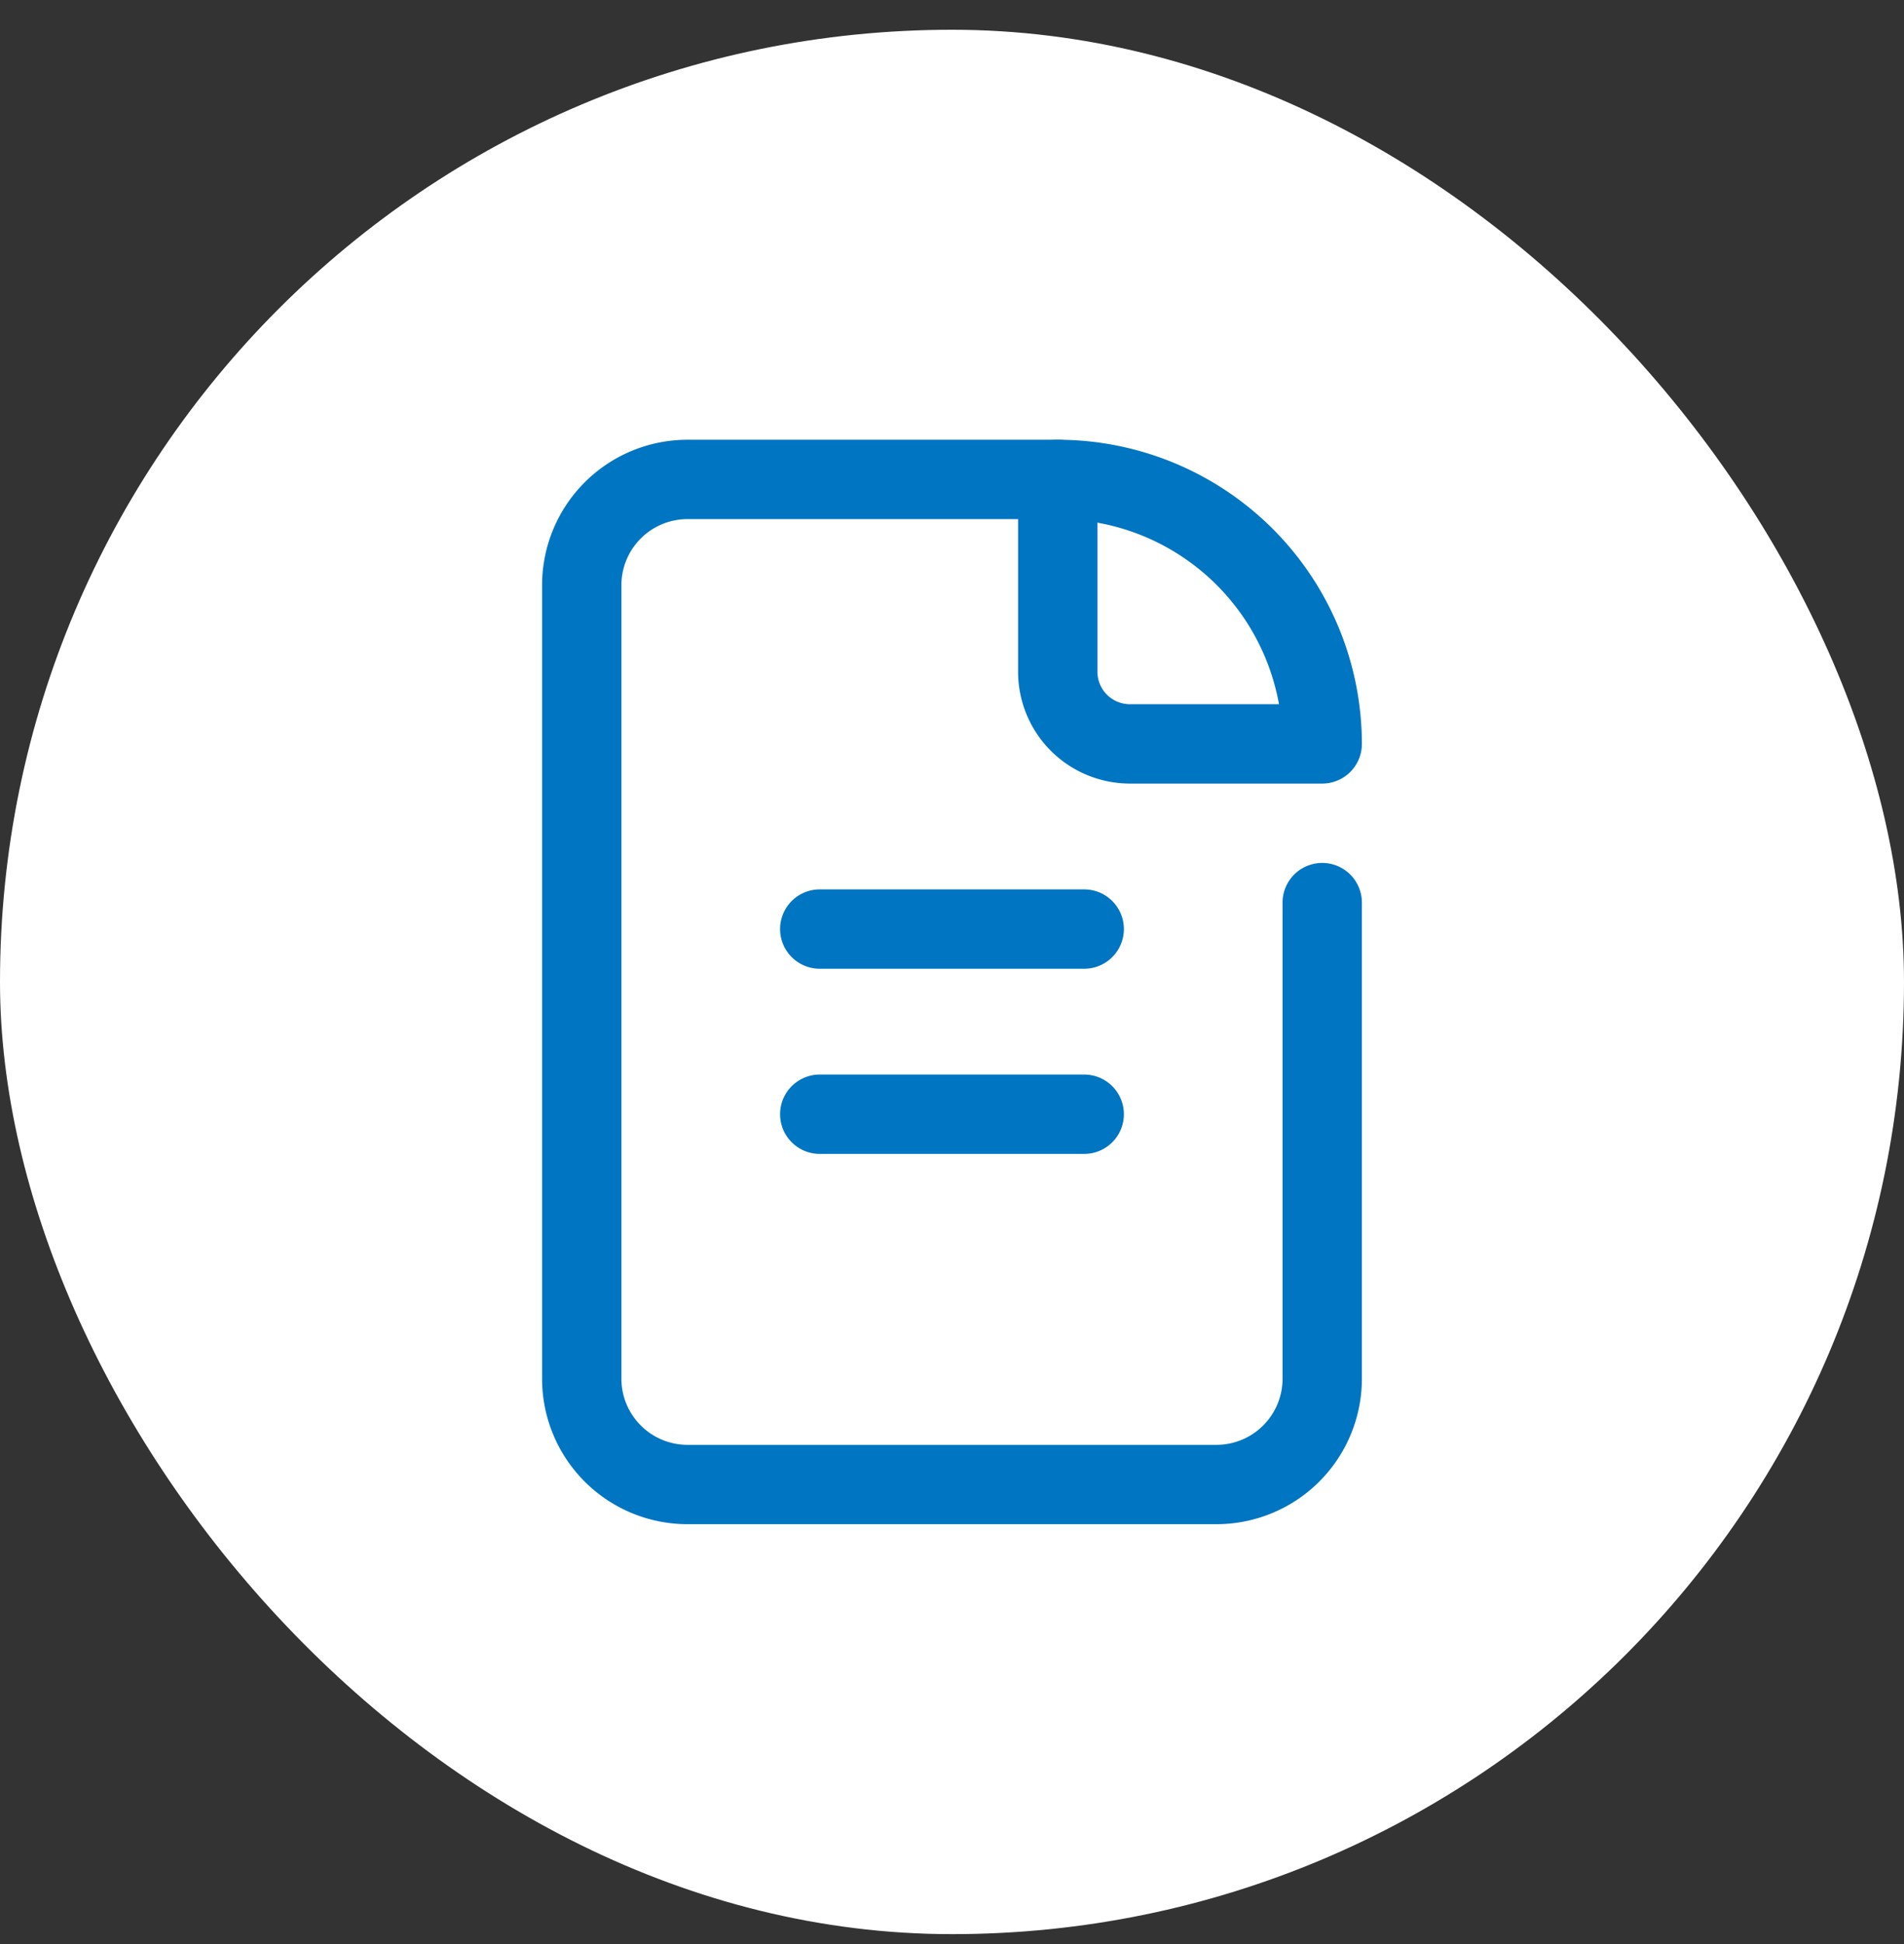
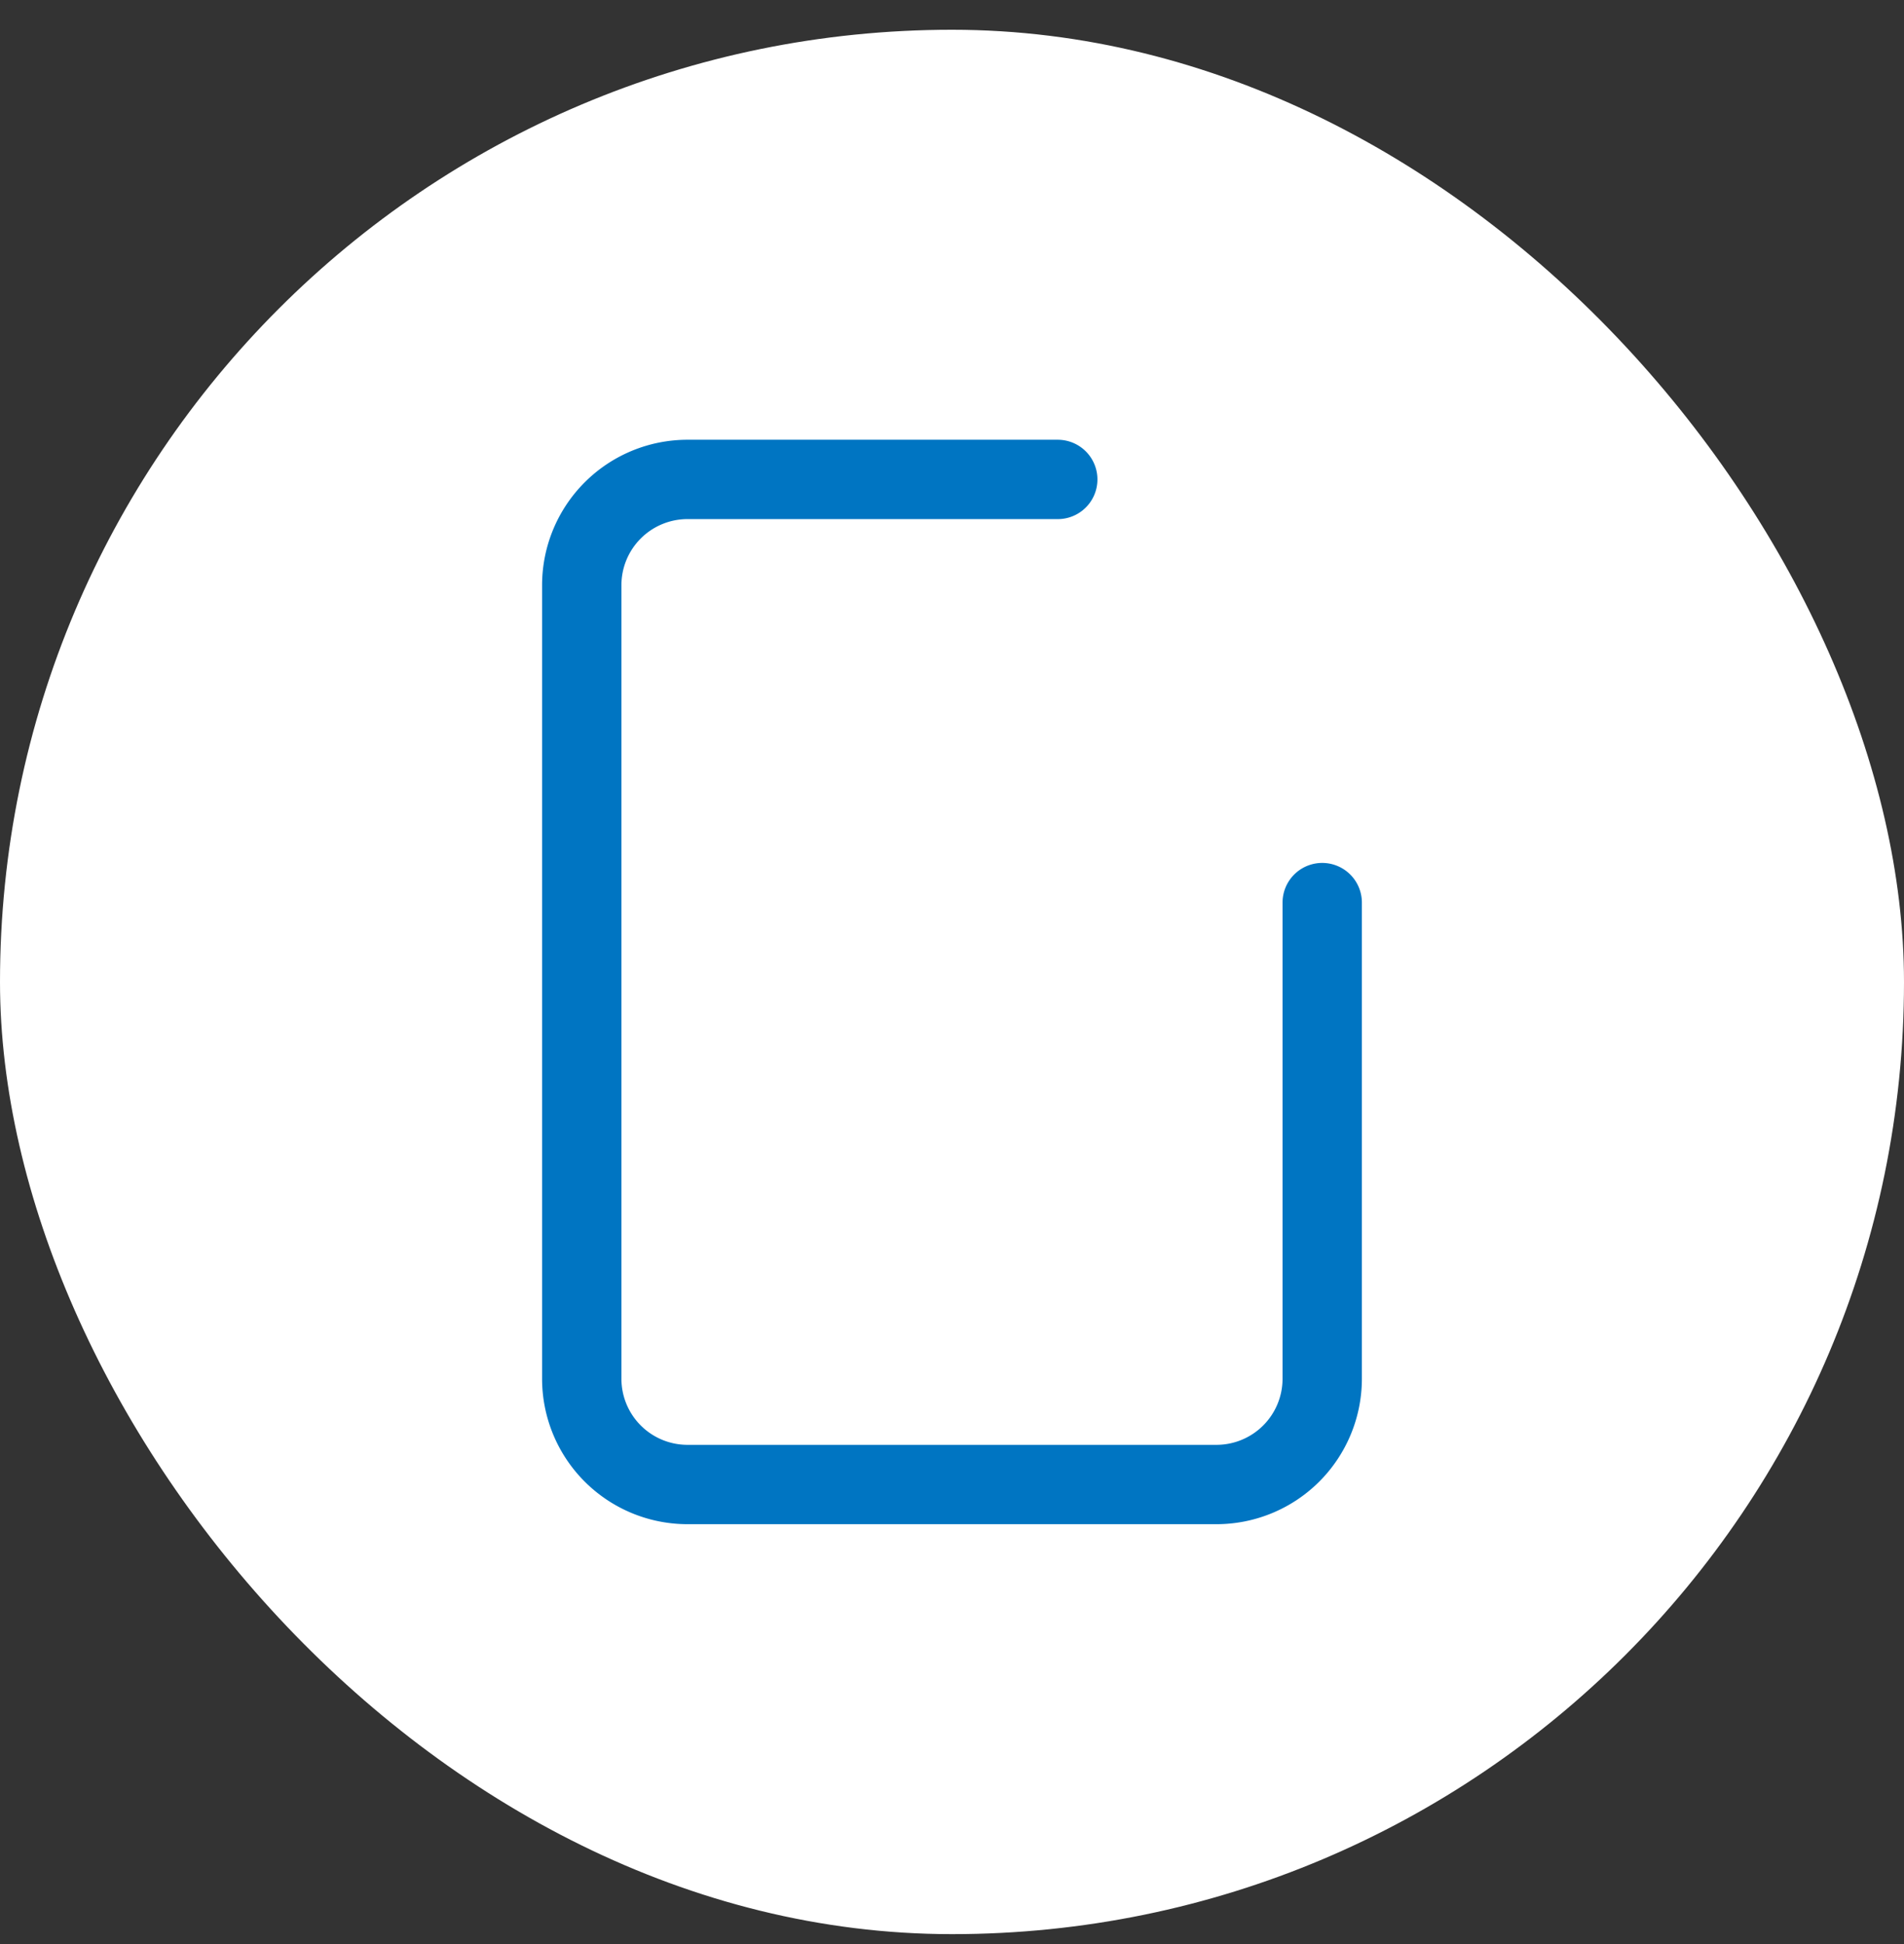
<svg xmlns="http://www.w3.org/2000/svg" width="48" height="49" fill="none">
  <rect width="100%" height="100%" fill="#333333" stroke="none" />
  <rect width="48" height="48" y=".75" fill="#fff" rx="24" />
  <path stroke="#0075C2" stroke-linecap="round" stroke-linejoin="round" stroke-width="2" d="M33.333 22.75v12a2.666 2.666 0 0 1-2.667 2.667H17.333a2.666 2.666 0 0 1-2.667-2.667v-20a2.666 2.666 0 0 1 2.667-2.666h9.333" />
-   <path stroke="#0075C2" stroke-linecap="round" stroke-linejoin="round" stroke-width="2" d="M33.333 18.75h-4.847a1.82 1.82 0 0 1-1.82-1.82v-4.846M26.666 12.084a6.67 6.67 0 0 1 6.667 6.666M20.666 23.417h6.667M20.666 28.084h6.667" />
</svg>